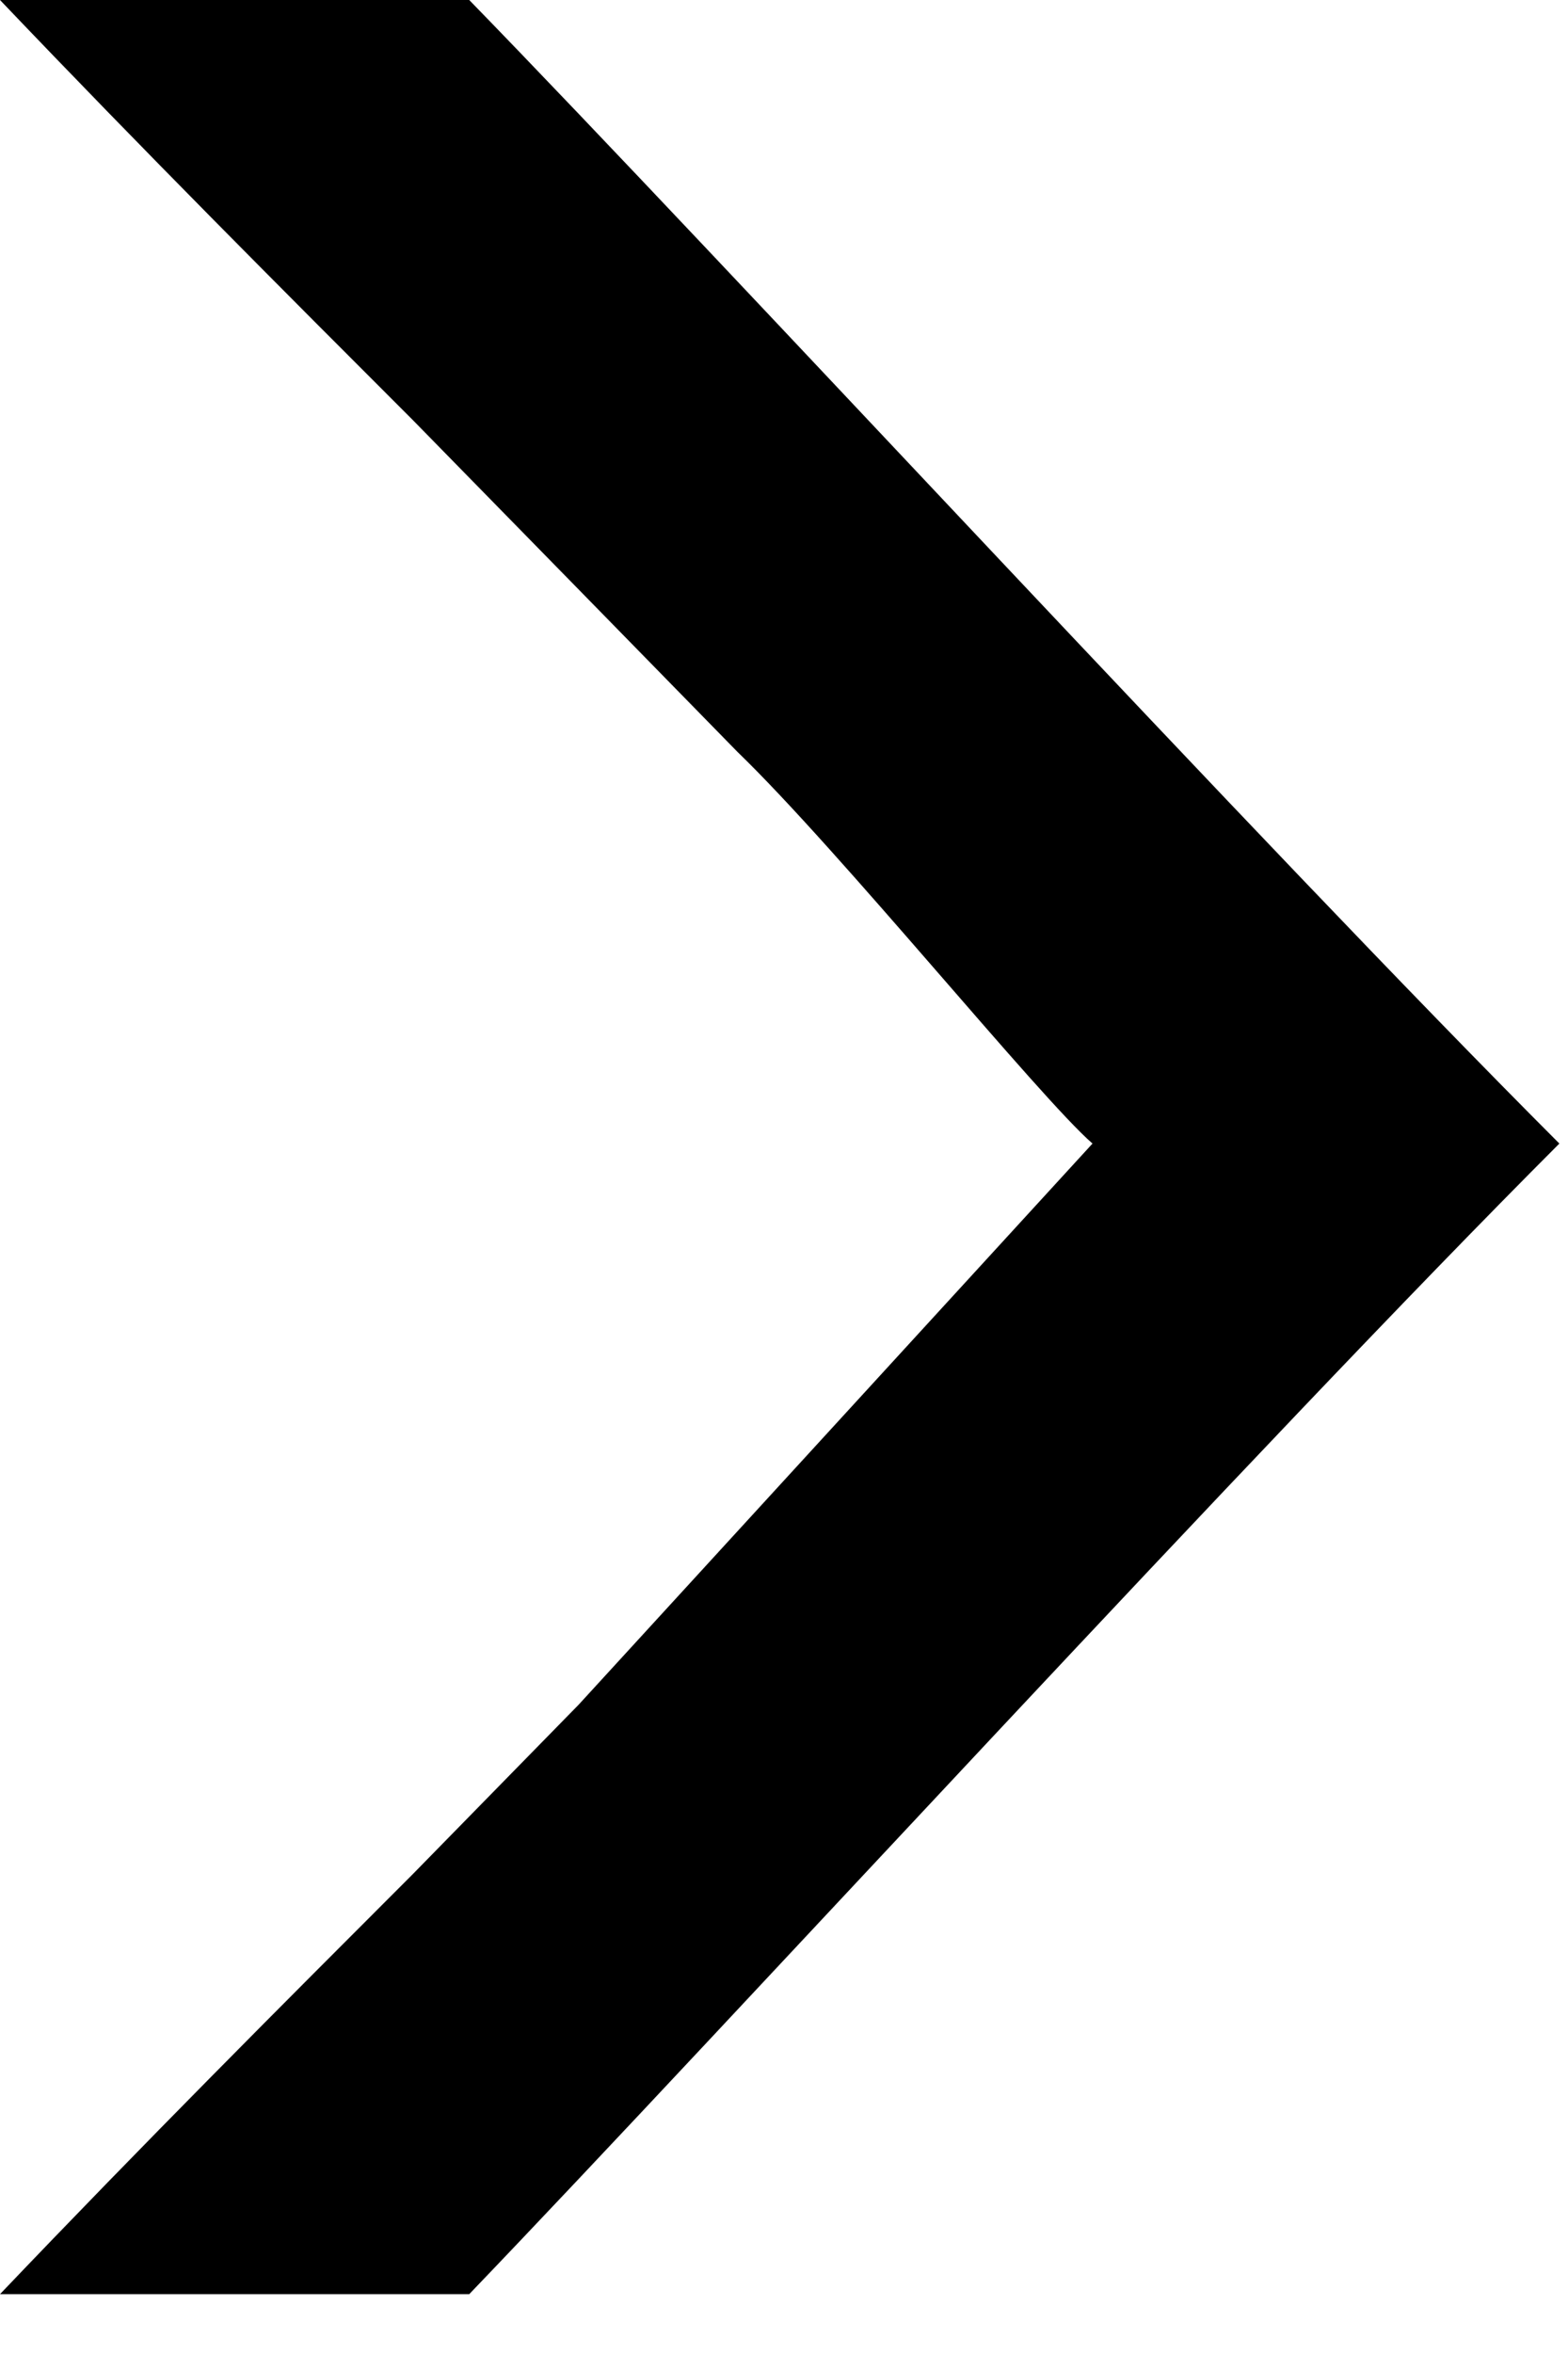
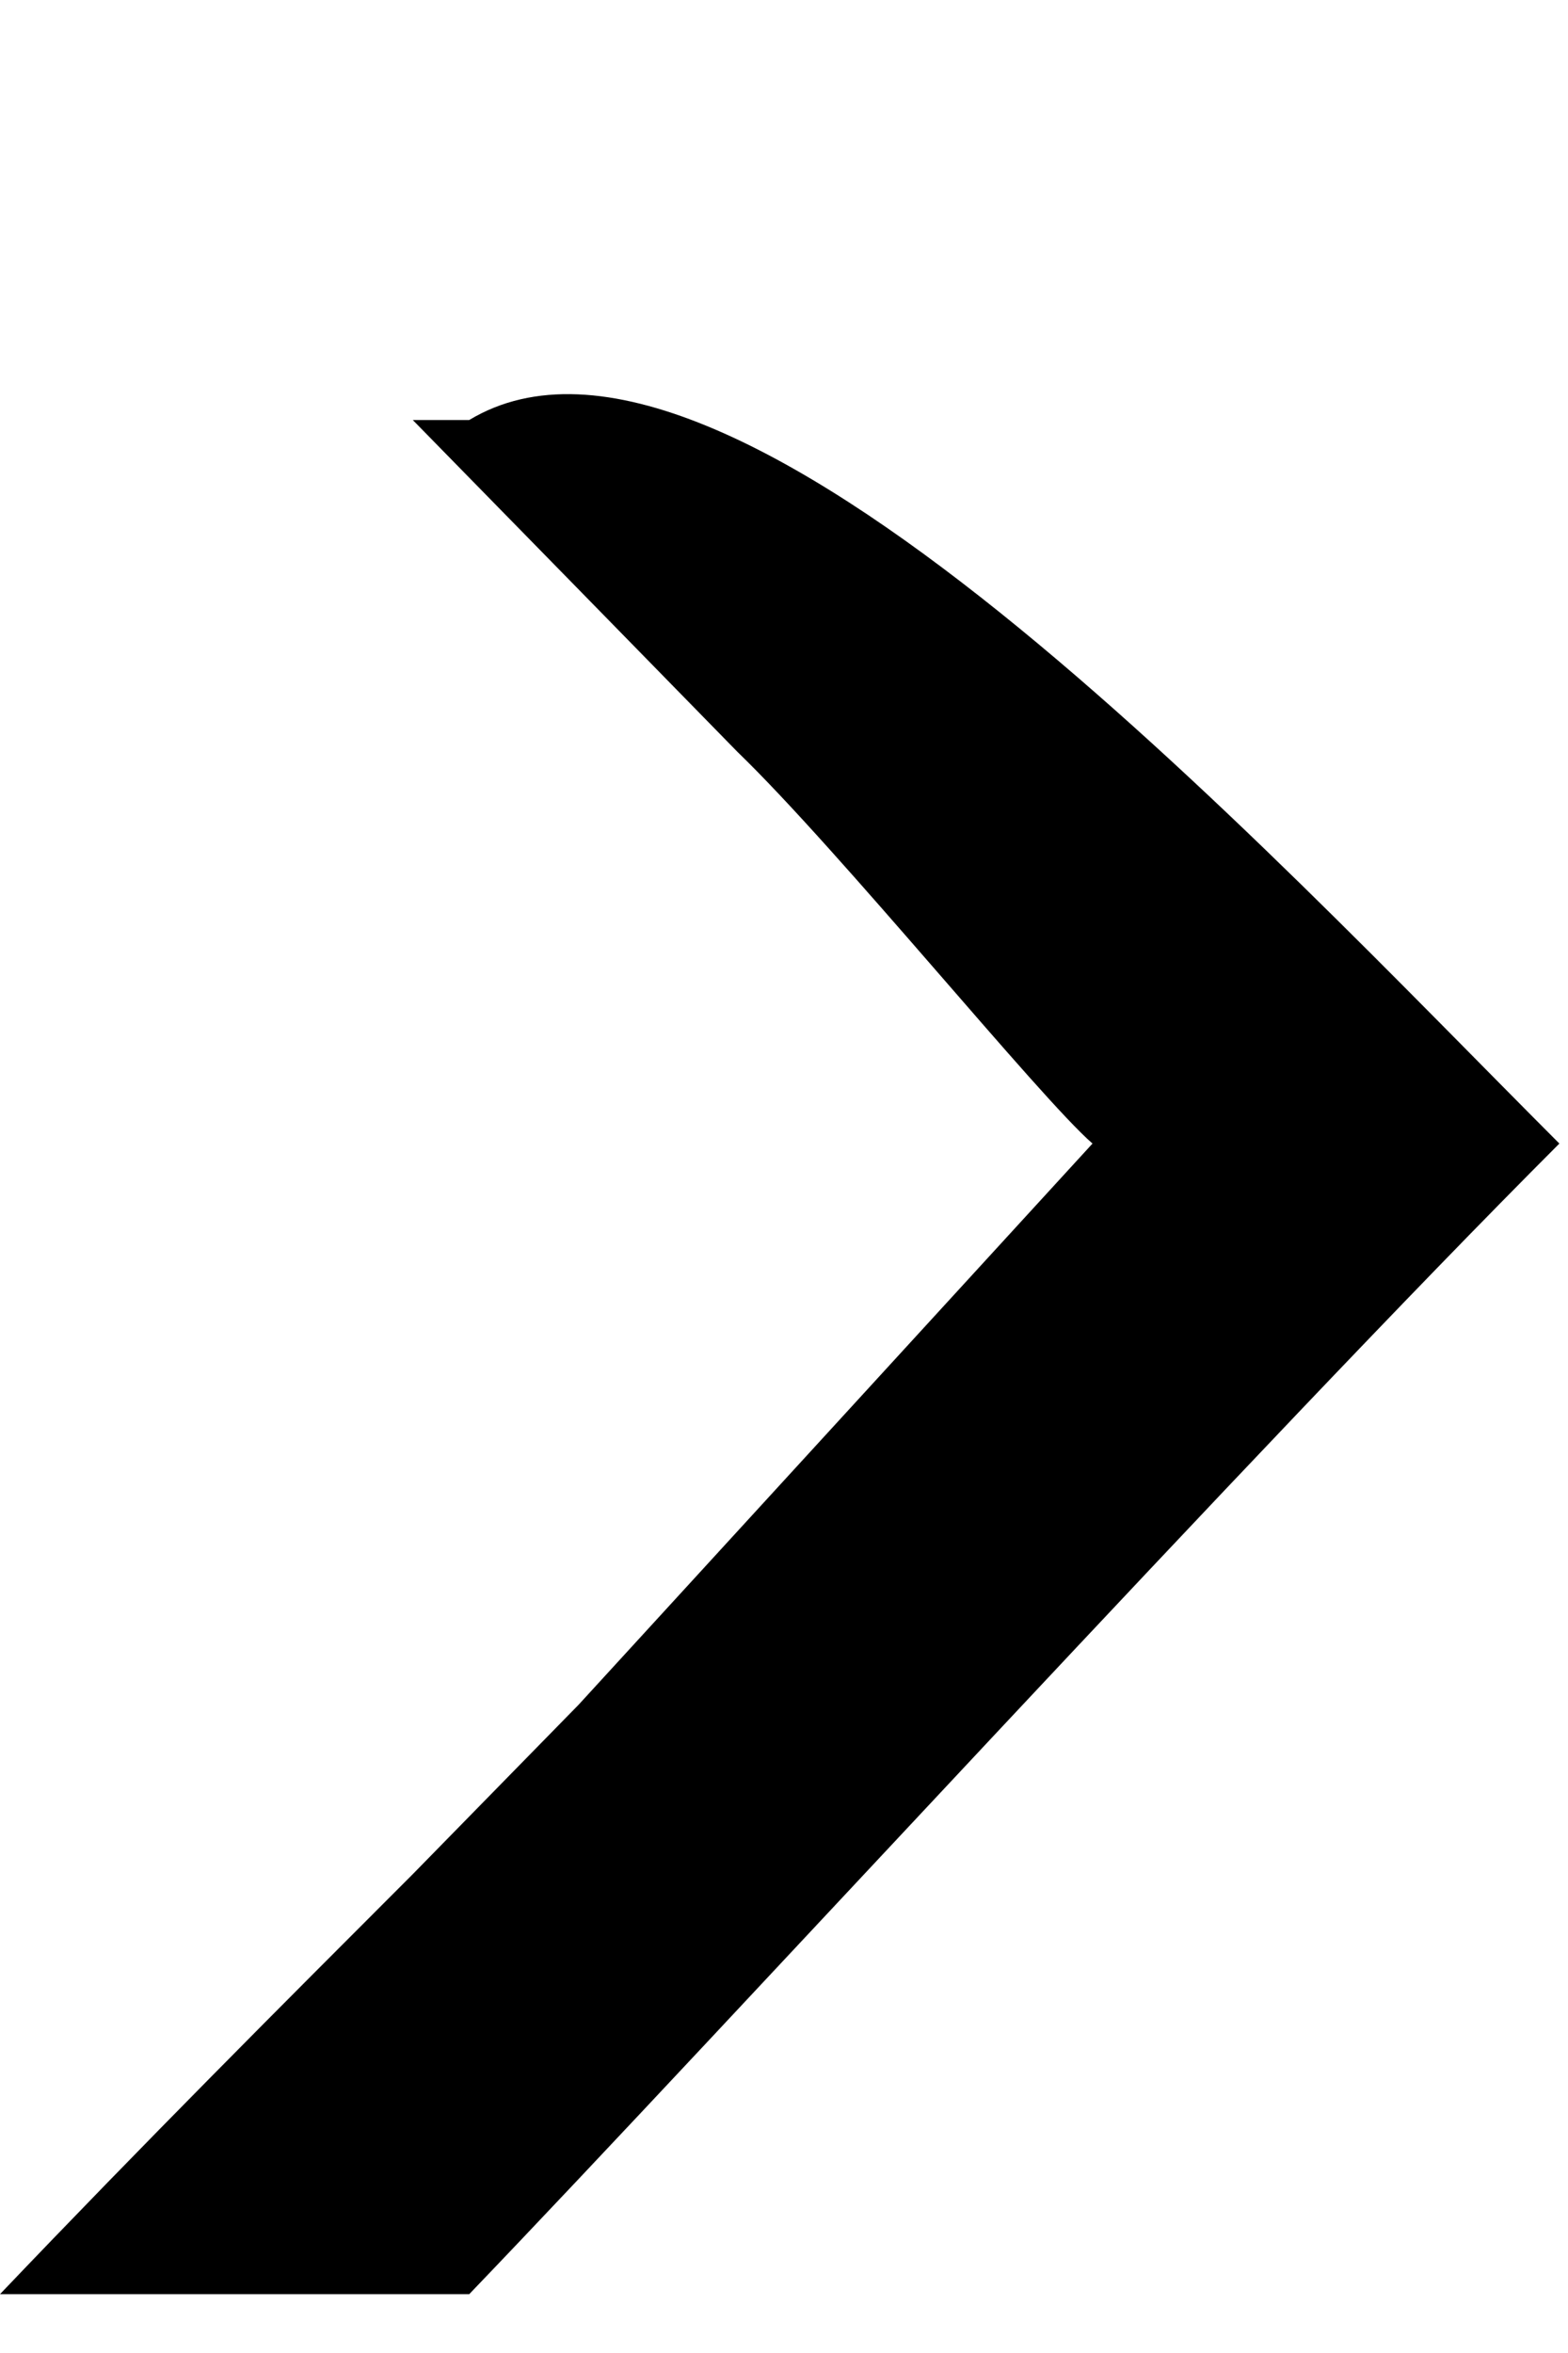
<svg xmlns="http://www.w3.org/2000/svg" width="8" height="12" viewBox="0 0 8 12" fill="none">
-   <path d="M2.952 8.694L5.574 5.832C5.304 5.598 4.284 4.338 3.762 3.834L2.952 3.006L2.106 2.142C1.44 1.476 0.738 0.774 0 0H2.394C3.708 1.35 6.444 4.32 7.956 5.832C6.426 7.362 3.69 10.35 2.394 11.7H0C0.738 10.926 1.44 10.224 2.106 9.558L2.952 8.694Z" fill="black" />
+   <path d="M2.952 8.694L5.574 5.832C5.304 5.598 4.284 4.338 3.762 3.834L2.952 3.006L2.106 2.142H2.394C3.708 1.35 6.444 4.32 7.956 5.832C6.426 7.362 3.69 10.35 2.394 11.7H0C0.738 10.926 1.44 10.224 2.106 9.558L2.952 8.694Z" fill="black" />
</svg>